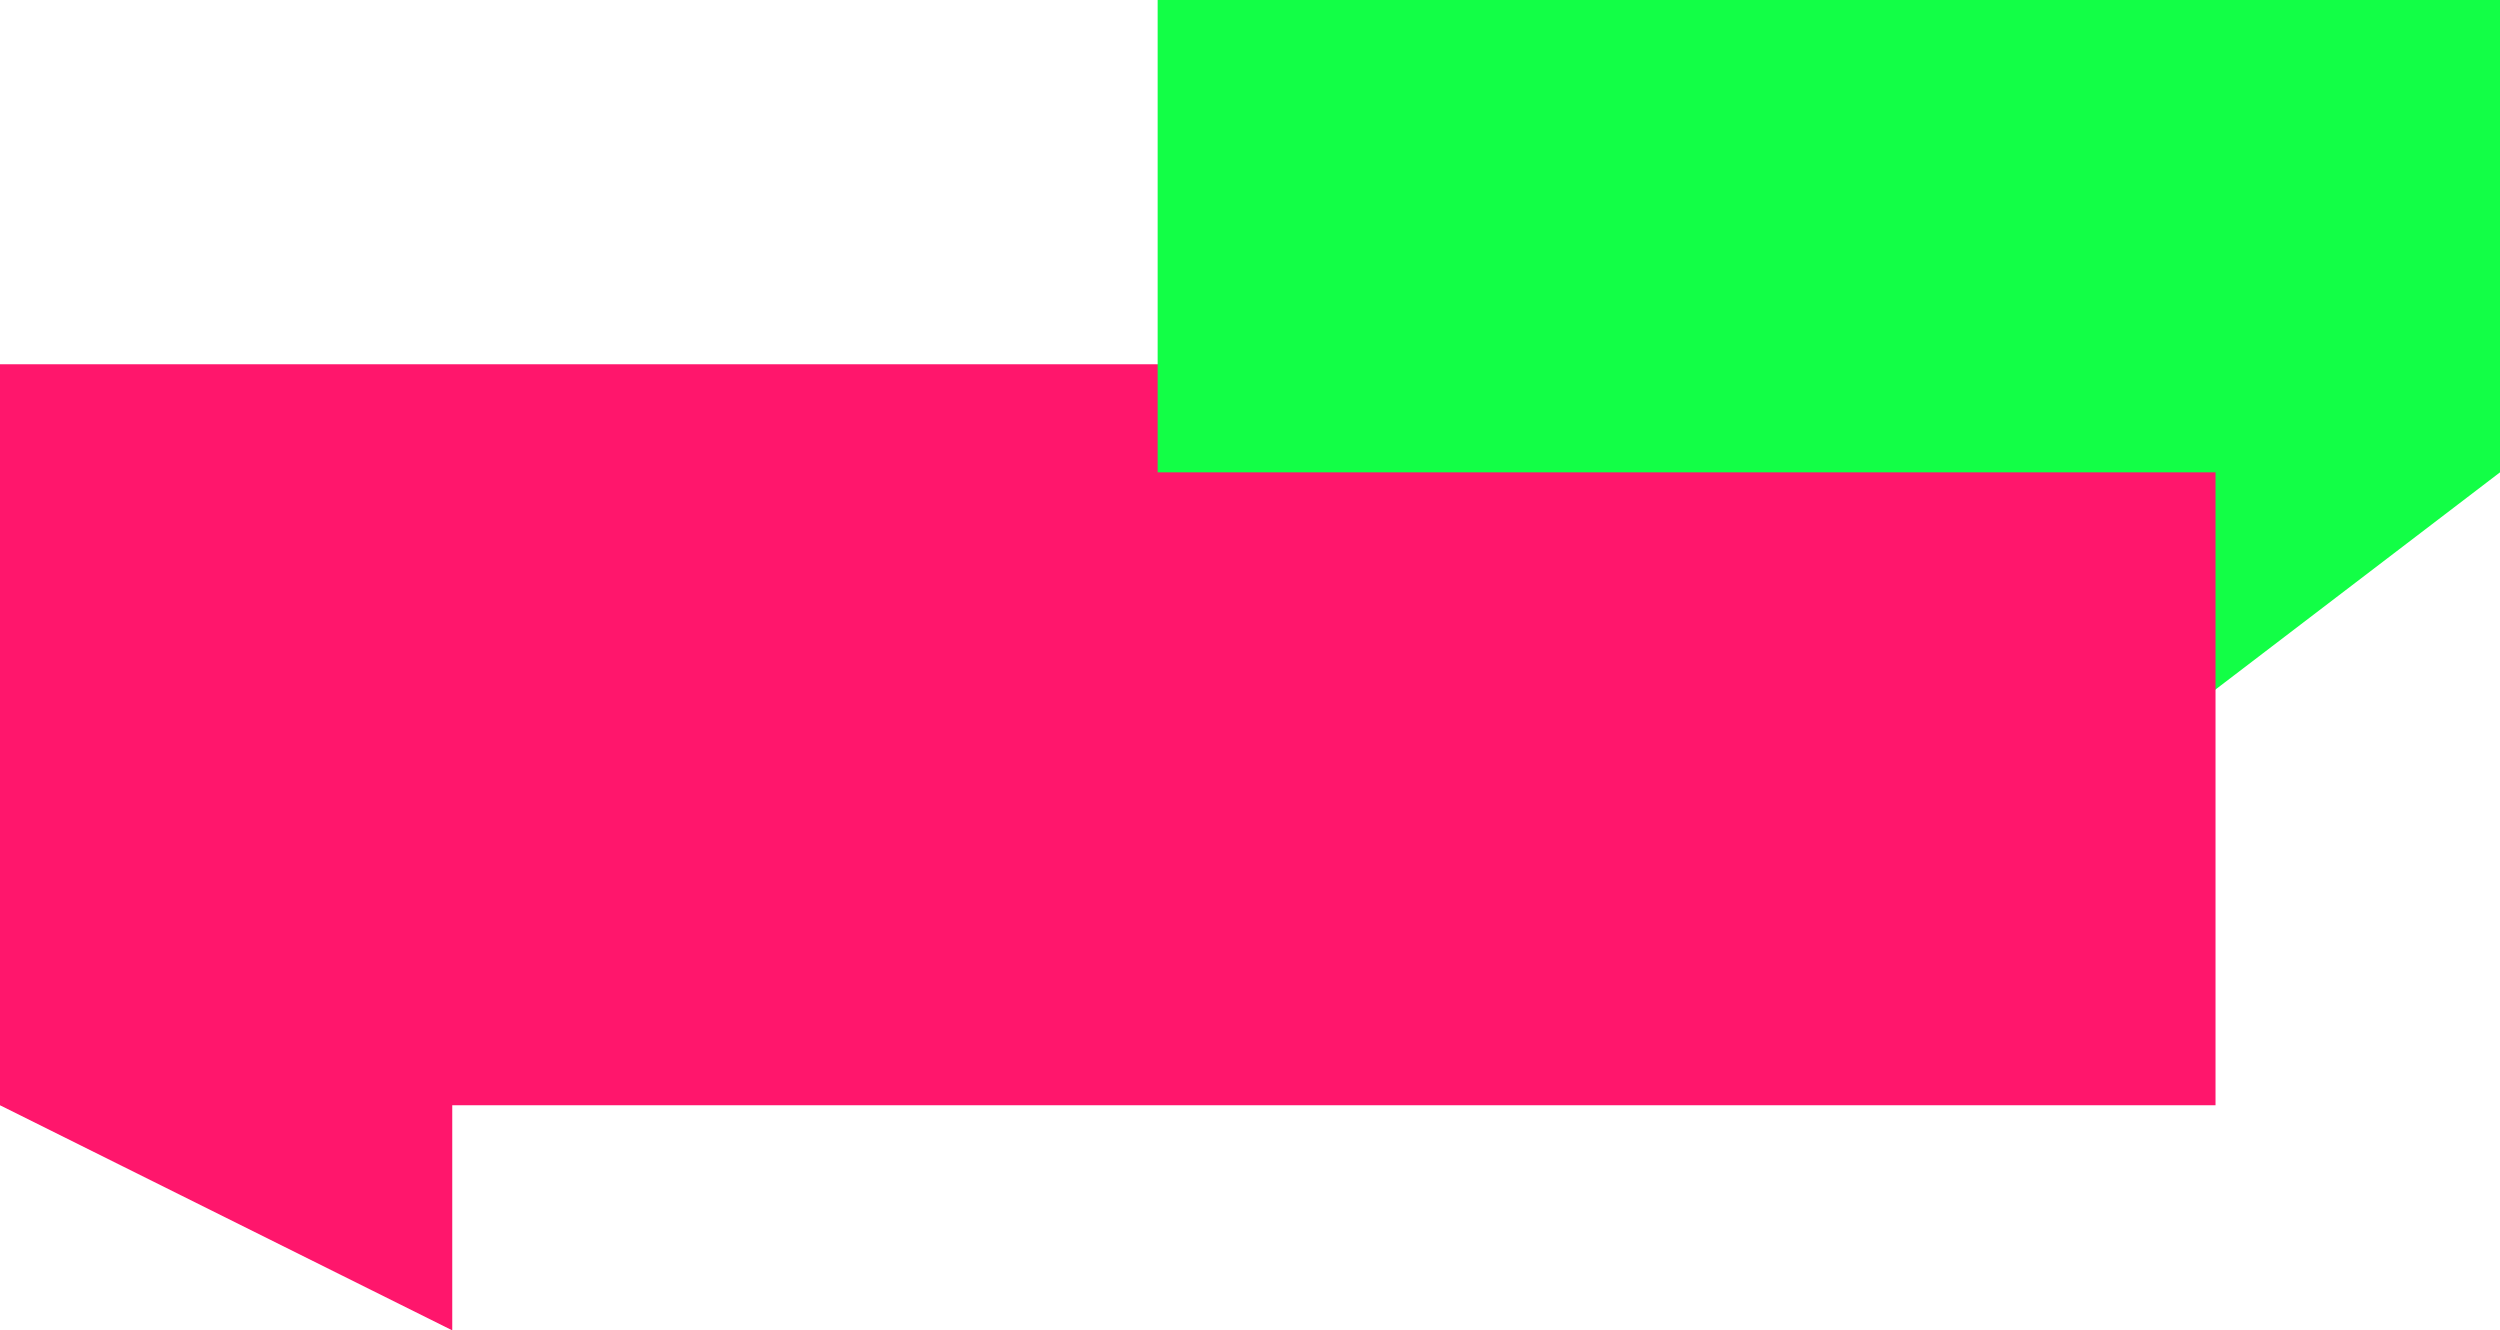
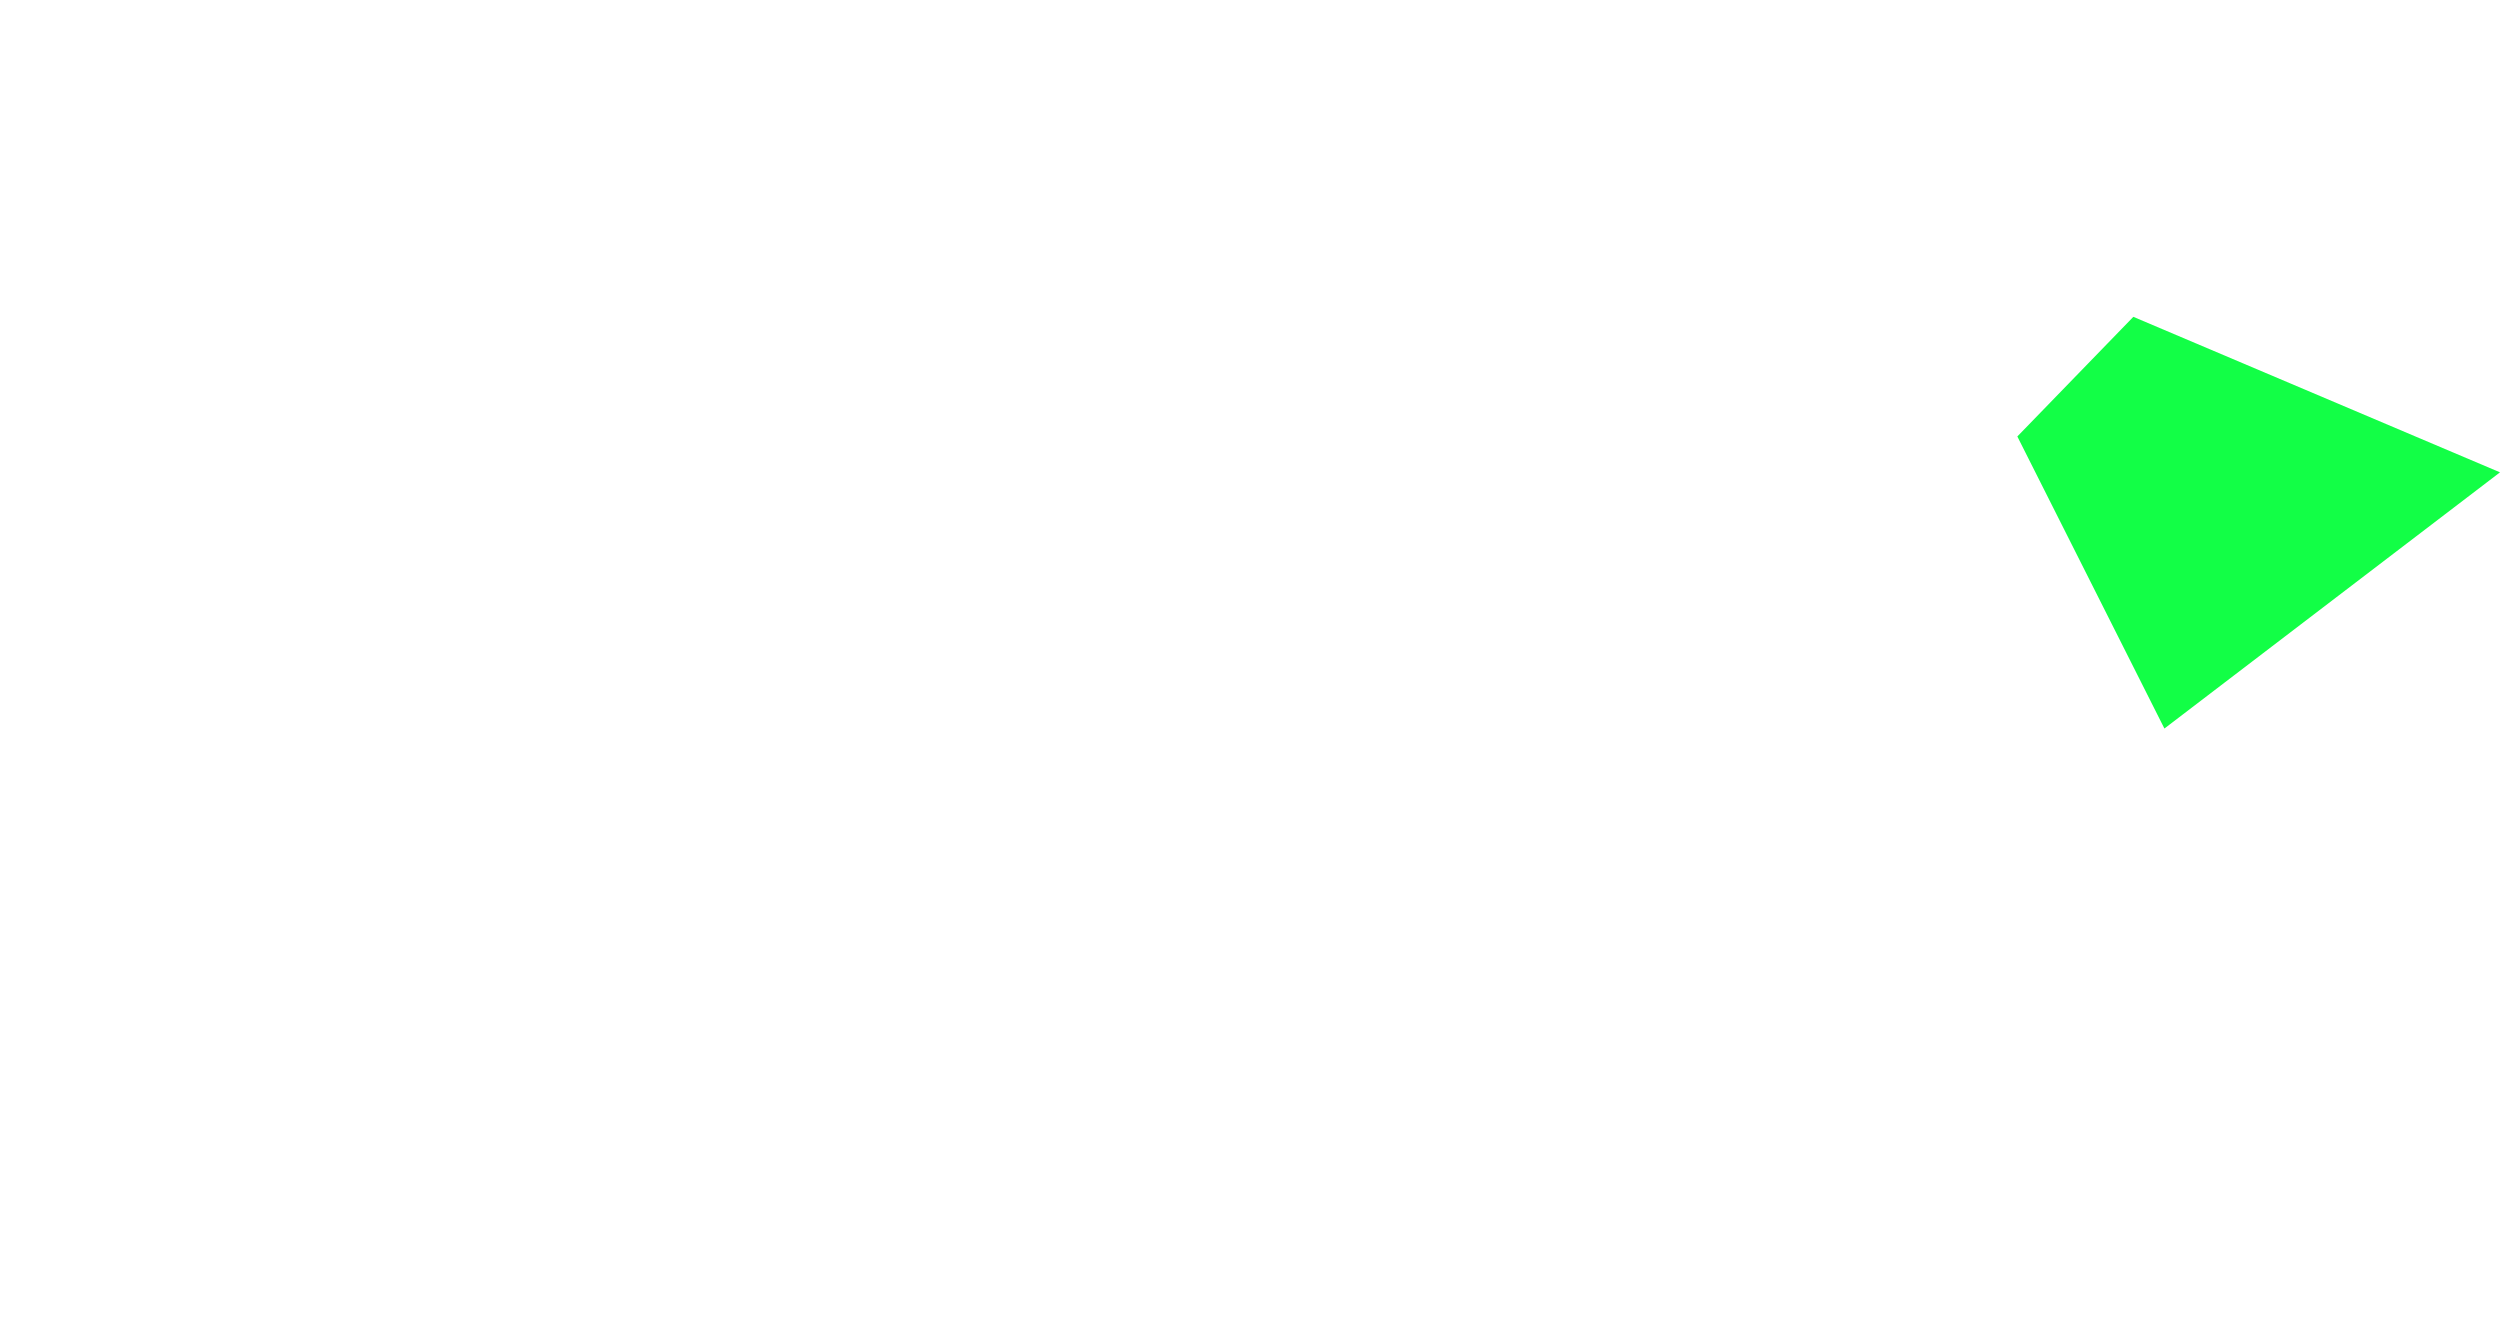
<svg xmlns="http://www.w3.org/2000/svg" data-name="Layer 1" fill="#000000" height="1329.6" preserveAspectRatio="xMidYMid meet" version="1" viewBox="250.7 835.2 2498.6 1329.6" width="2498.6" zoomAndPan="magnify">
  <g id="change1_1">
-     <path d="M702.7 1839.47L702.7 2164.8 250.7 1939.83 702.7 1839.47z" fill="#ff166c" />
-   </g>
+     </g>
  <g id="change2_1">
    <path d="M2749.3 1307.27L2413.9 1563.31 2266.91 1271.42 2382.85 1151.85 2749.3 1307.27z" fill="#12ff46" />
  </g>
  <g id="change3_1">
-     <path d="M1927.04 1199.26L1626.81 1199.26 1088.87 1199.26 788.64 1199.26 250.7 1199.26 250.7 1939.83 788.64 1939.83 1088.87 1939.83 1626.81 1939.83 1927.04 1939.83 2464.98 1939.83 2464.98 1199.26 1927.04 1199.26z" fill="#ff166c" />
-   </g>
+     </g>
  <g id="change4_1">
-     <path d="M2078.5 835.2L1407.7 835.2 1407.7 1307.27 2078.5 1307.27 2749.3 1307.27 2749.3 835.2 2078.5 835.2z" fill="#12ff46" />
-   </g>
+     </g>
</svg>